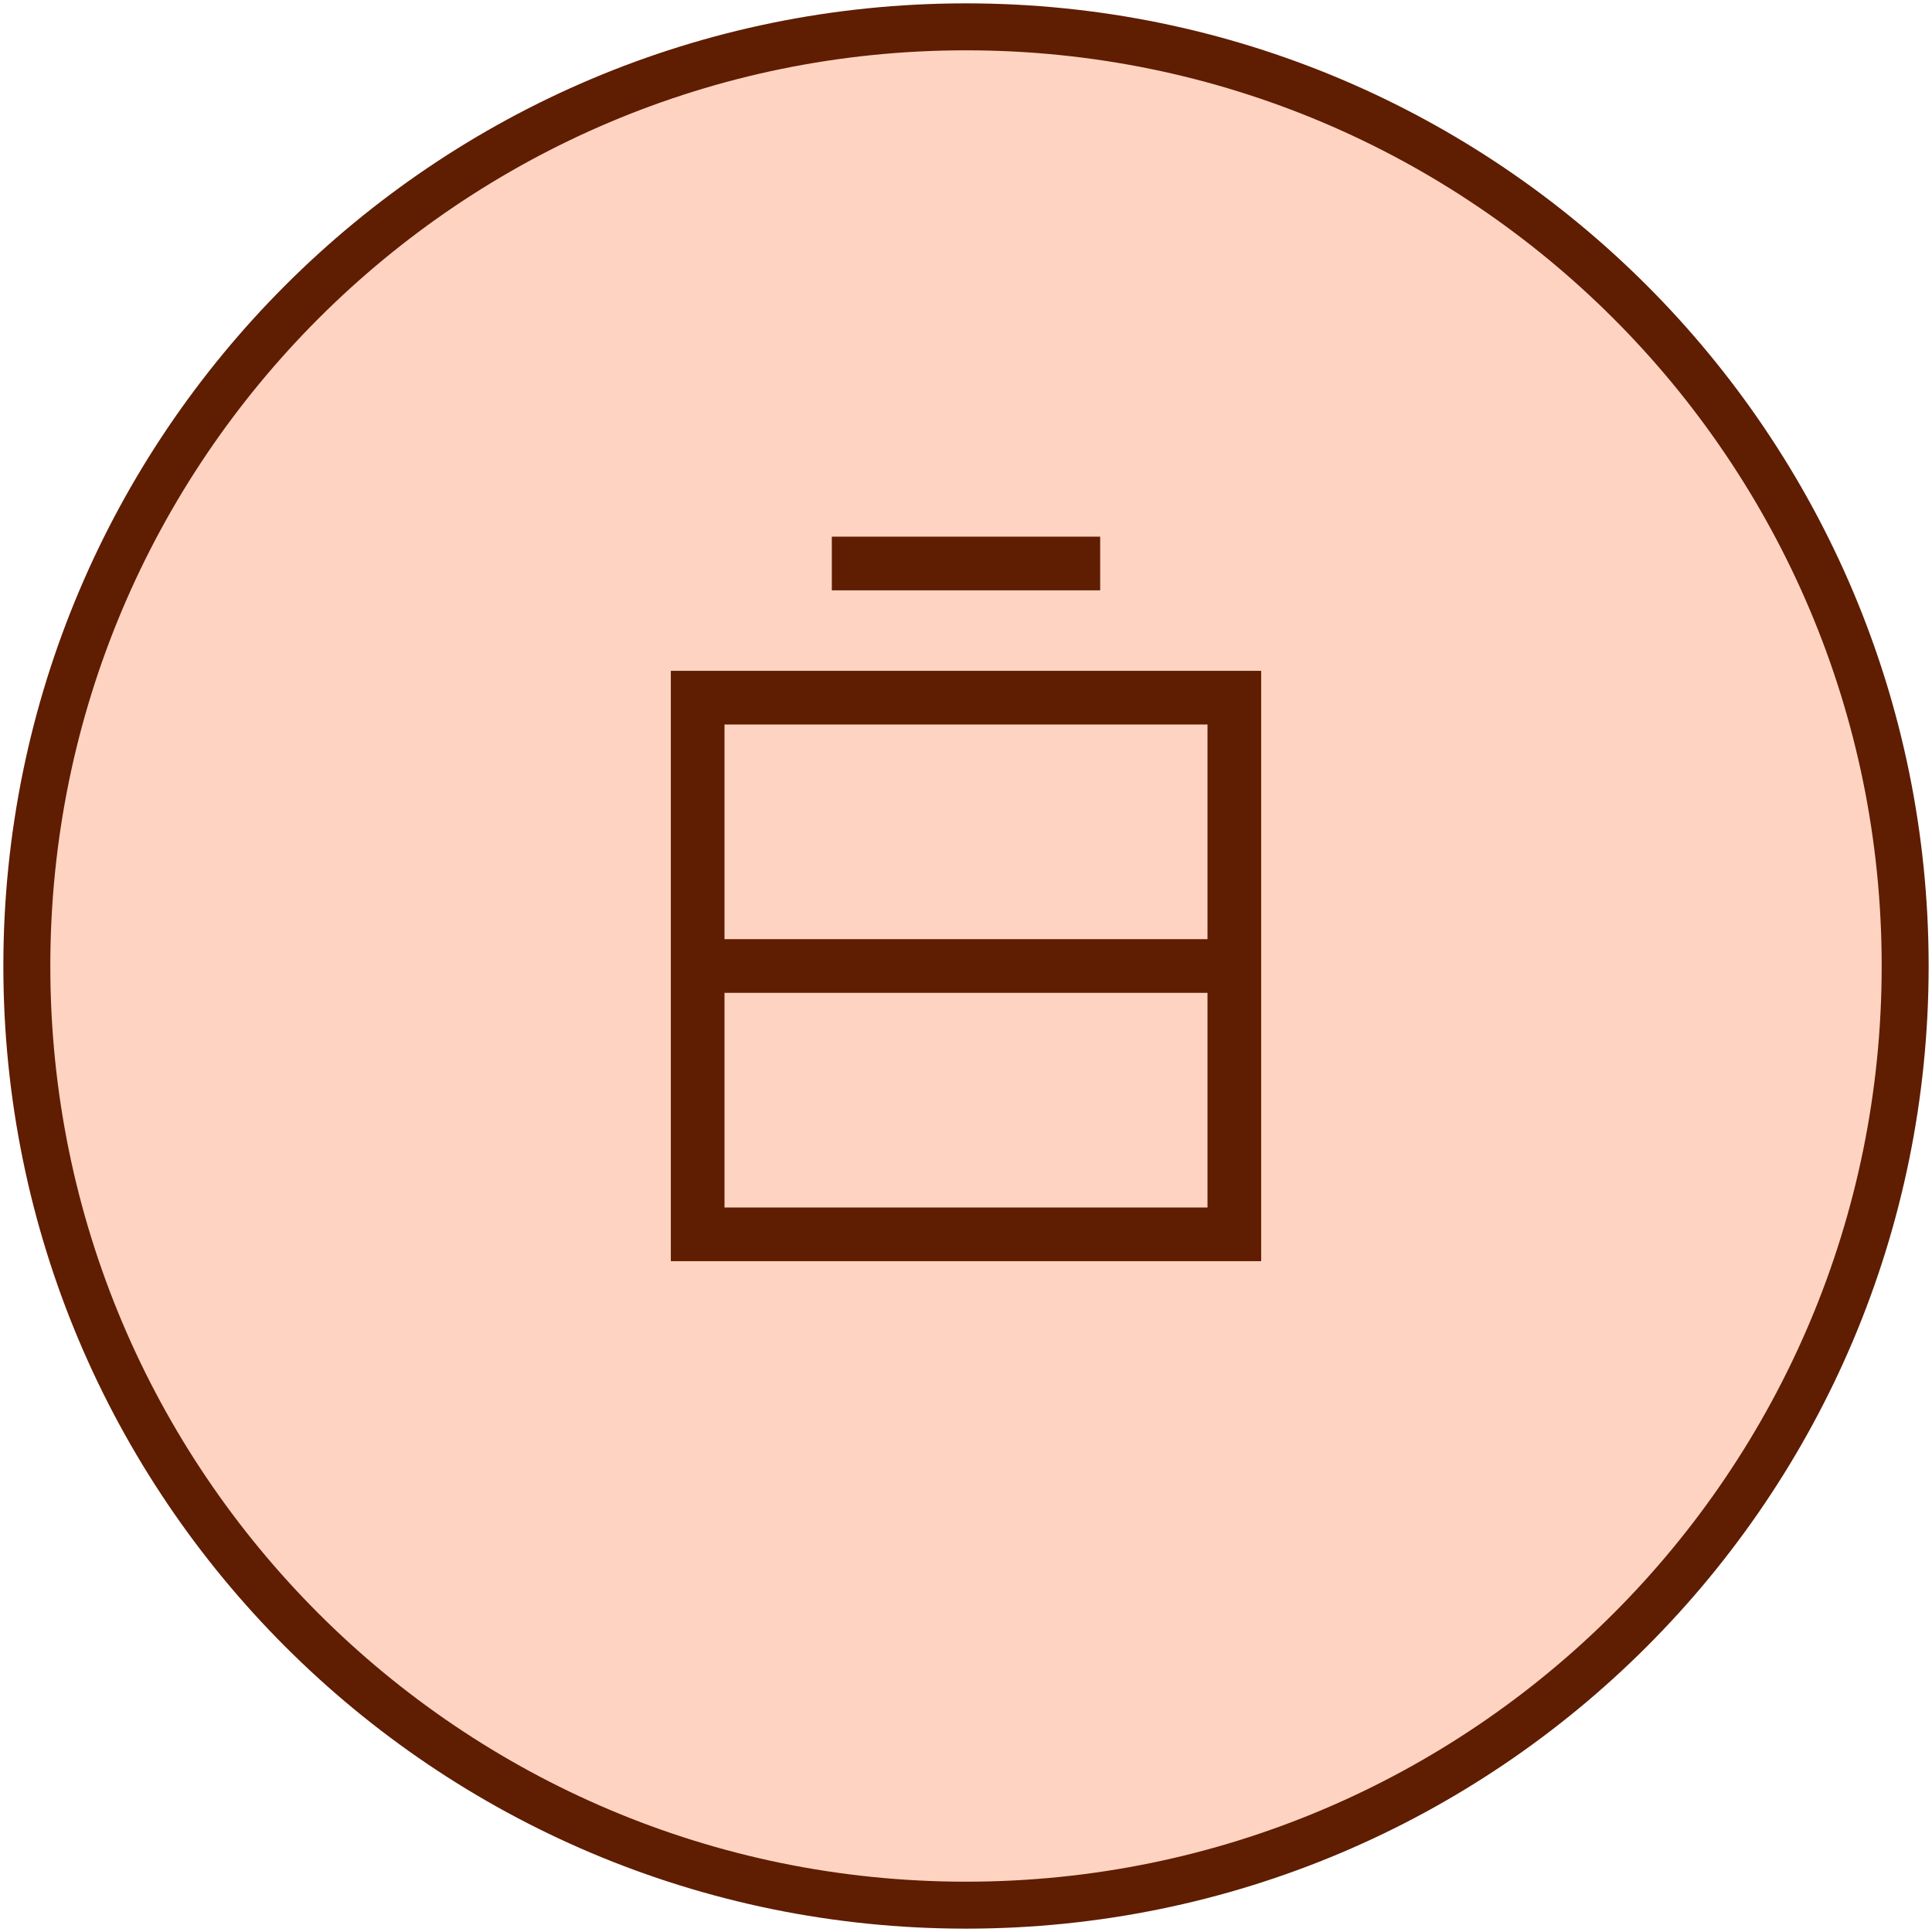
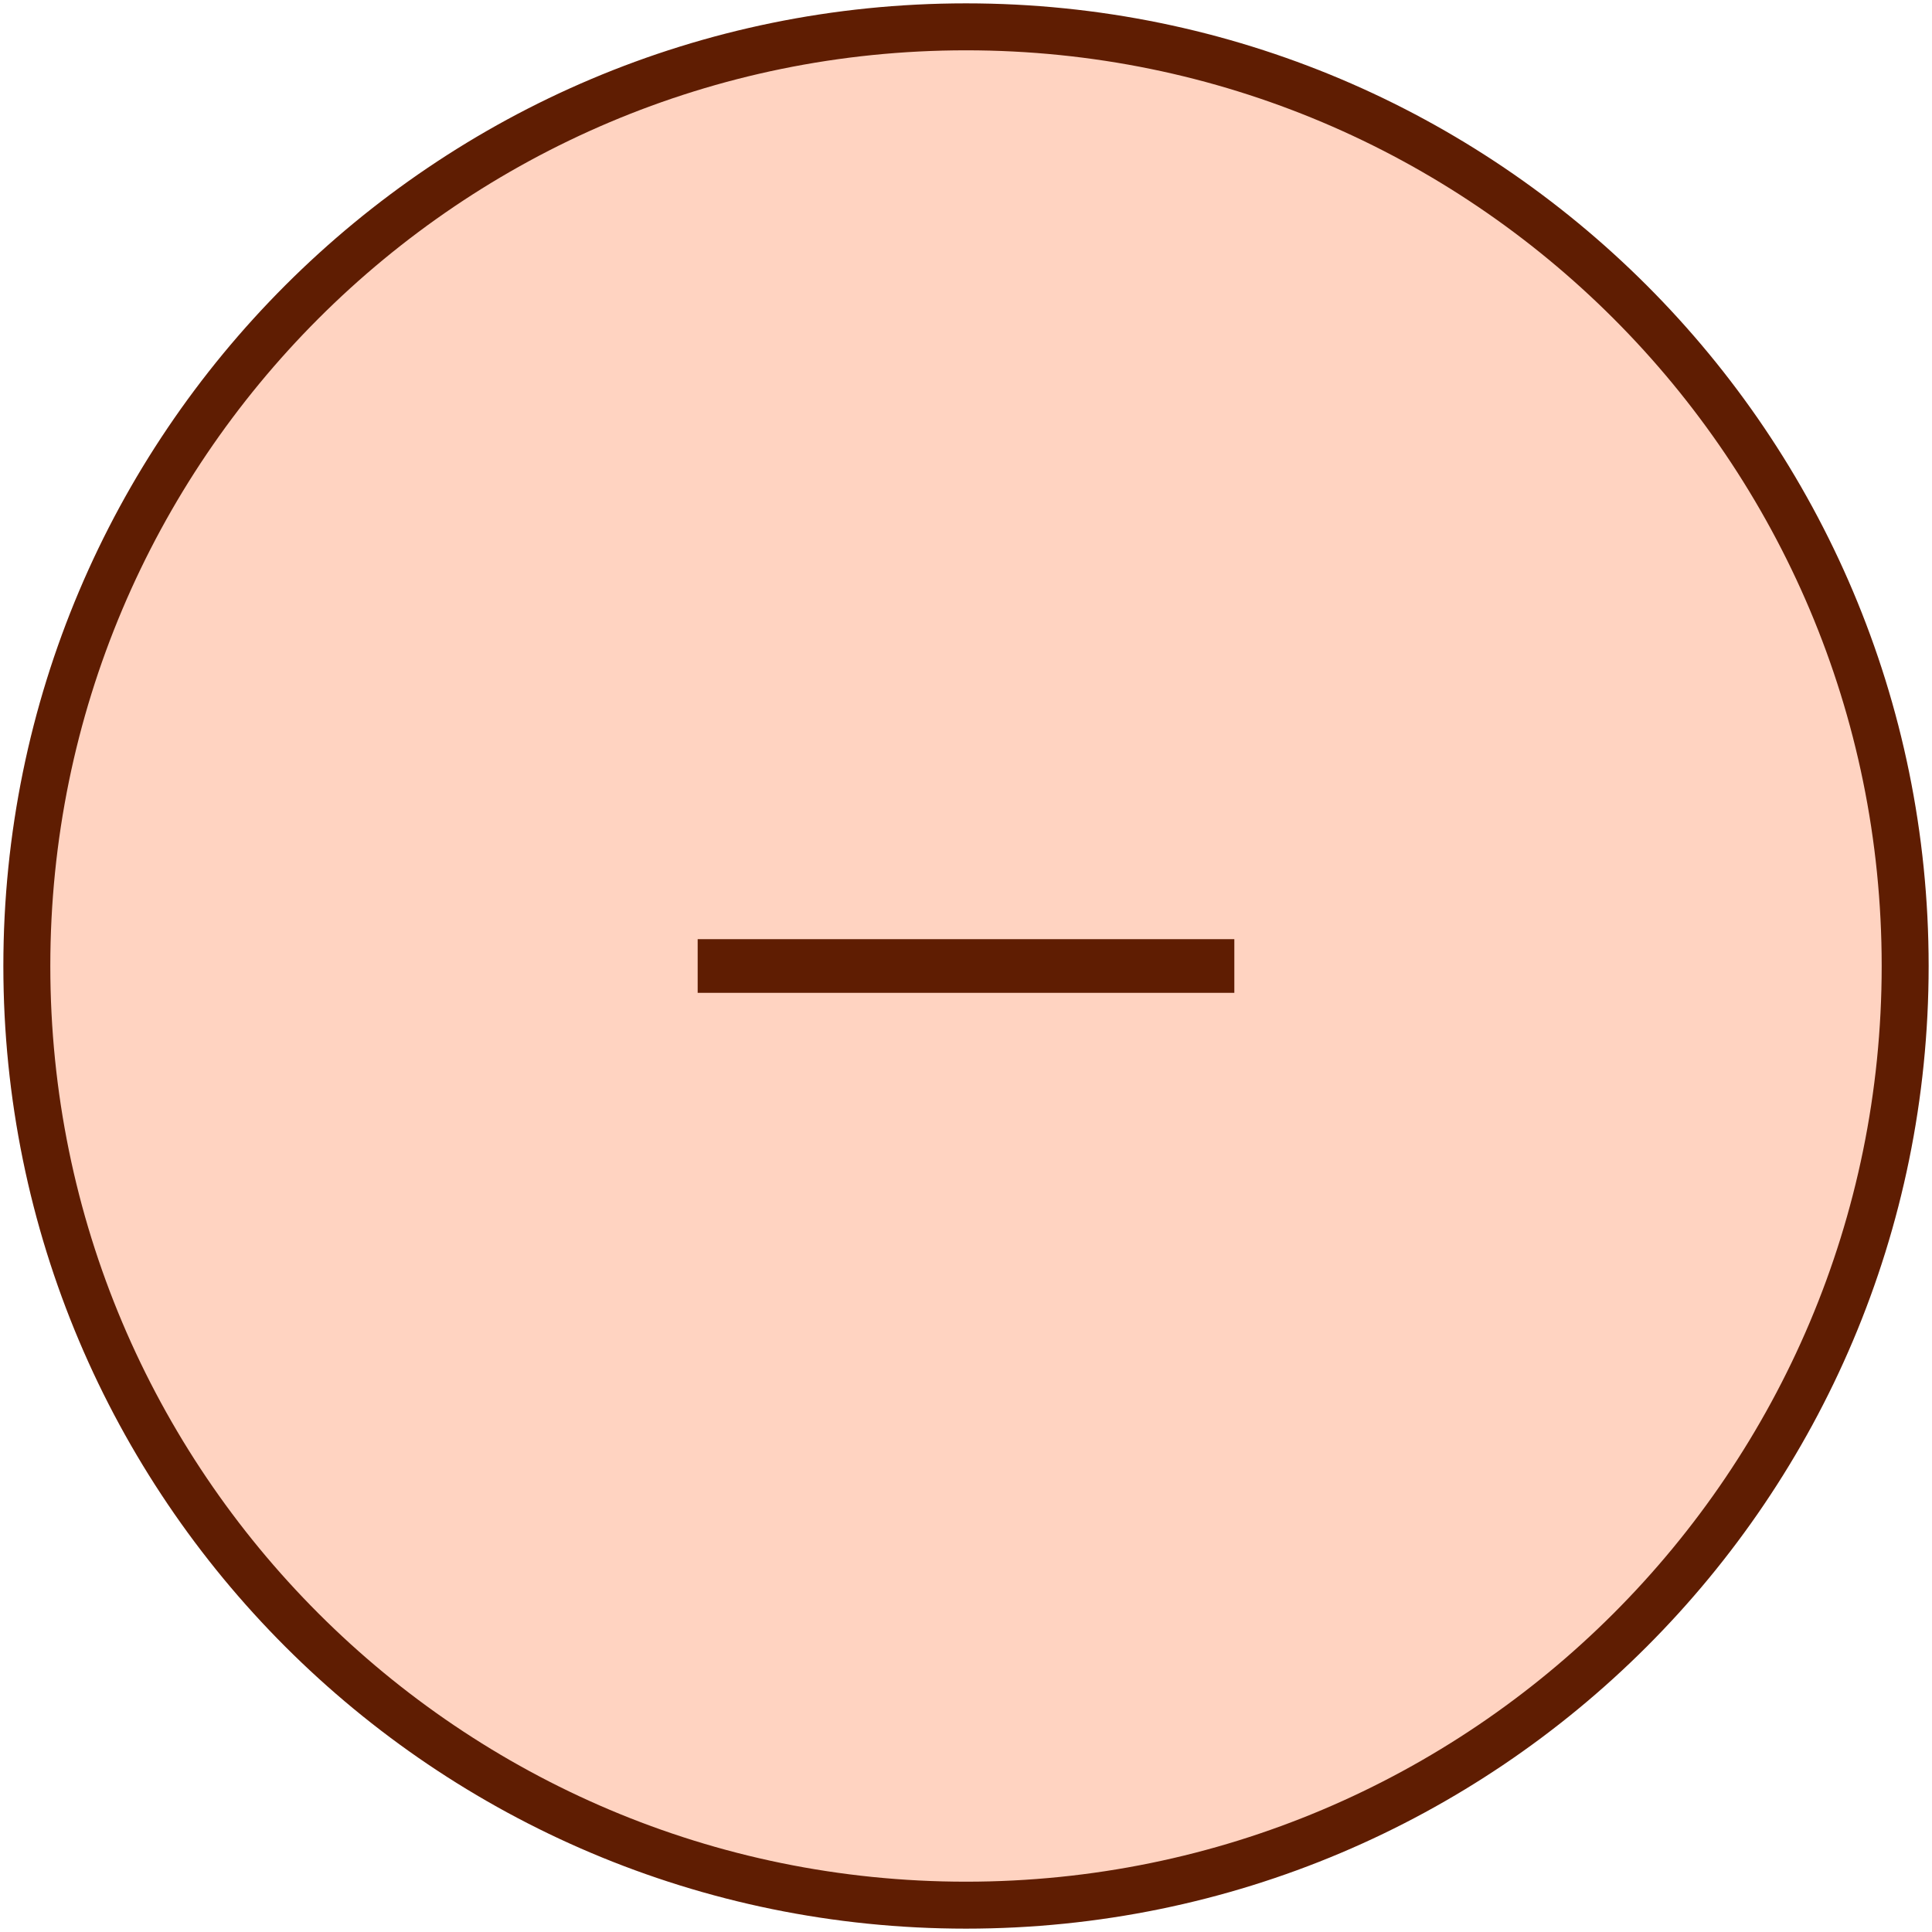
<svg xmlns="http://www.w3.org/2000/svg" width="72" height="72" viewBox="0 0 72 72" fill="none">
  <path d="M36 71C55.33 71 71 55.33 71 36C71 16.67 55.33 1 36 1C16.67 1 1 16.67 1 36C1 55.33 16.67 71 36 71Z" fill="#FFD3C1" stroke="#5F1D02" stroke-width="1.75" />
-   <path d="M26 26H46V46H26V26Z" stroke="#5F1D02" stroke-width="2" />
-   <path d="M31 21H41" stroke="#5F1D02" stroke-width="2" />
  <path d="M26 36H46" stroke="#5F1D02" stroke-width="2" />
</svg>